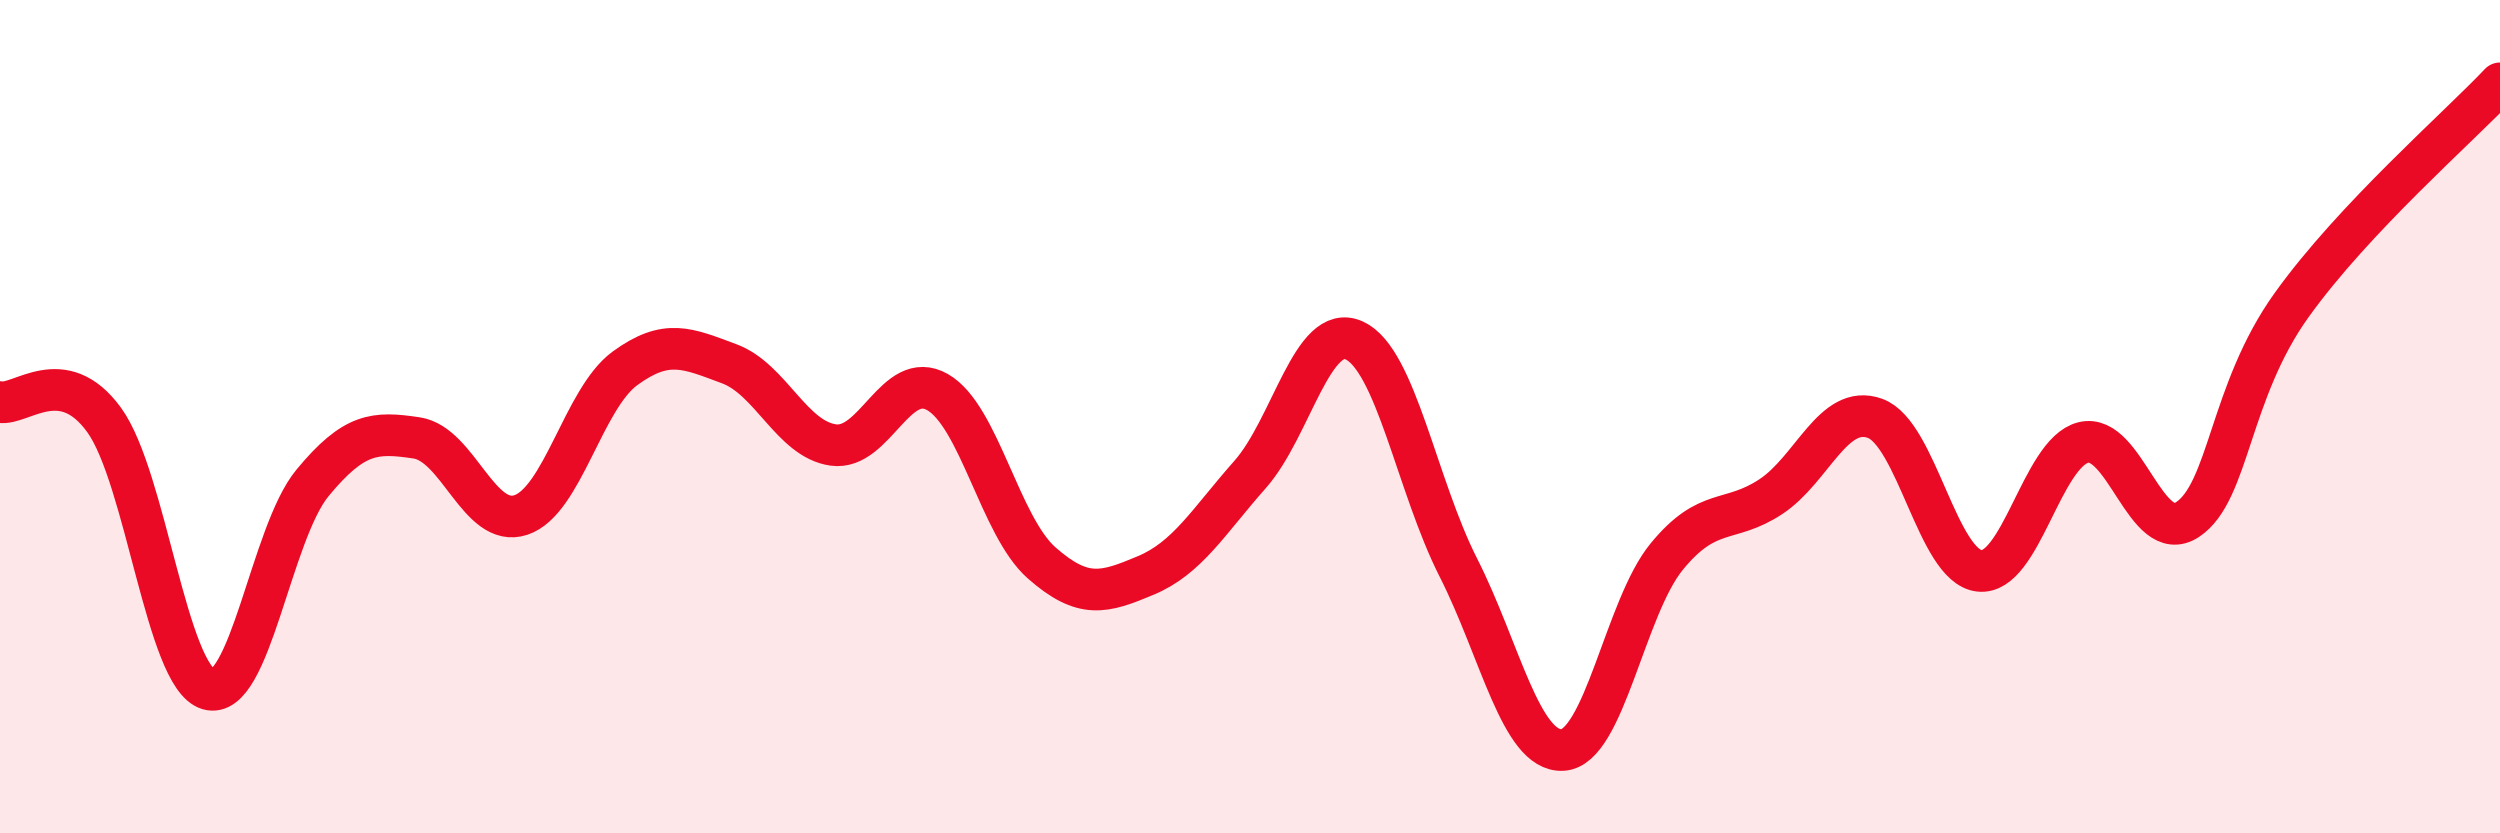
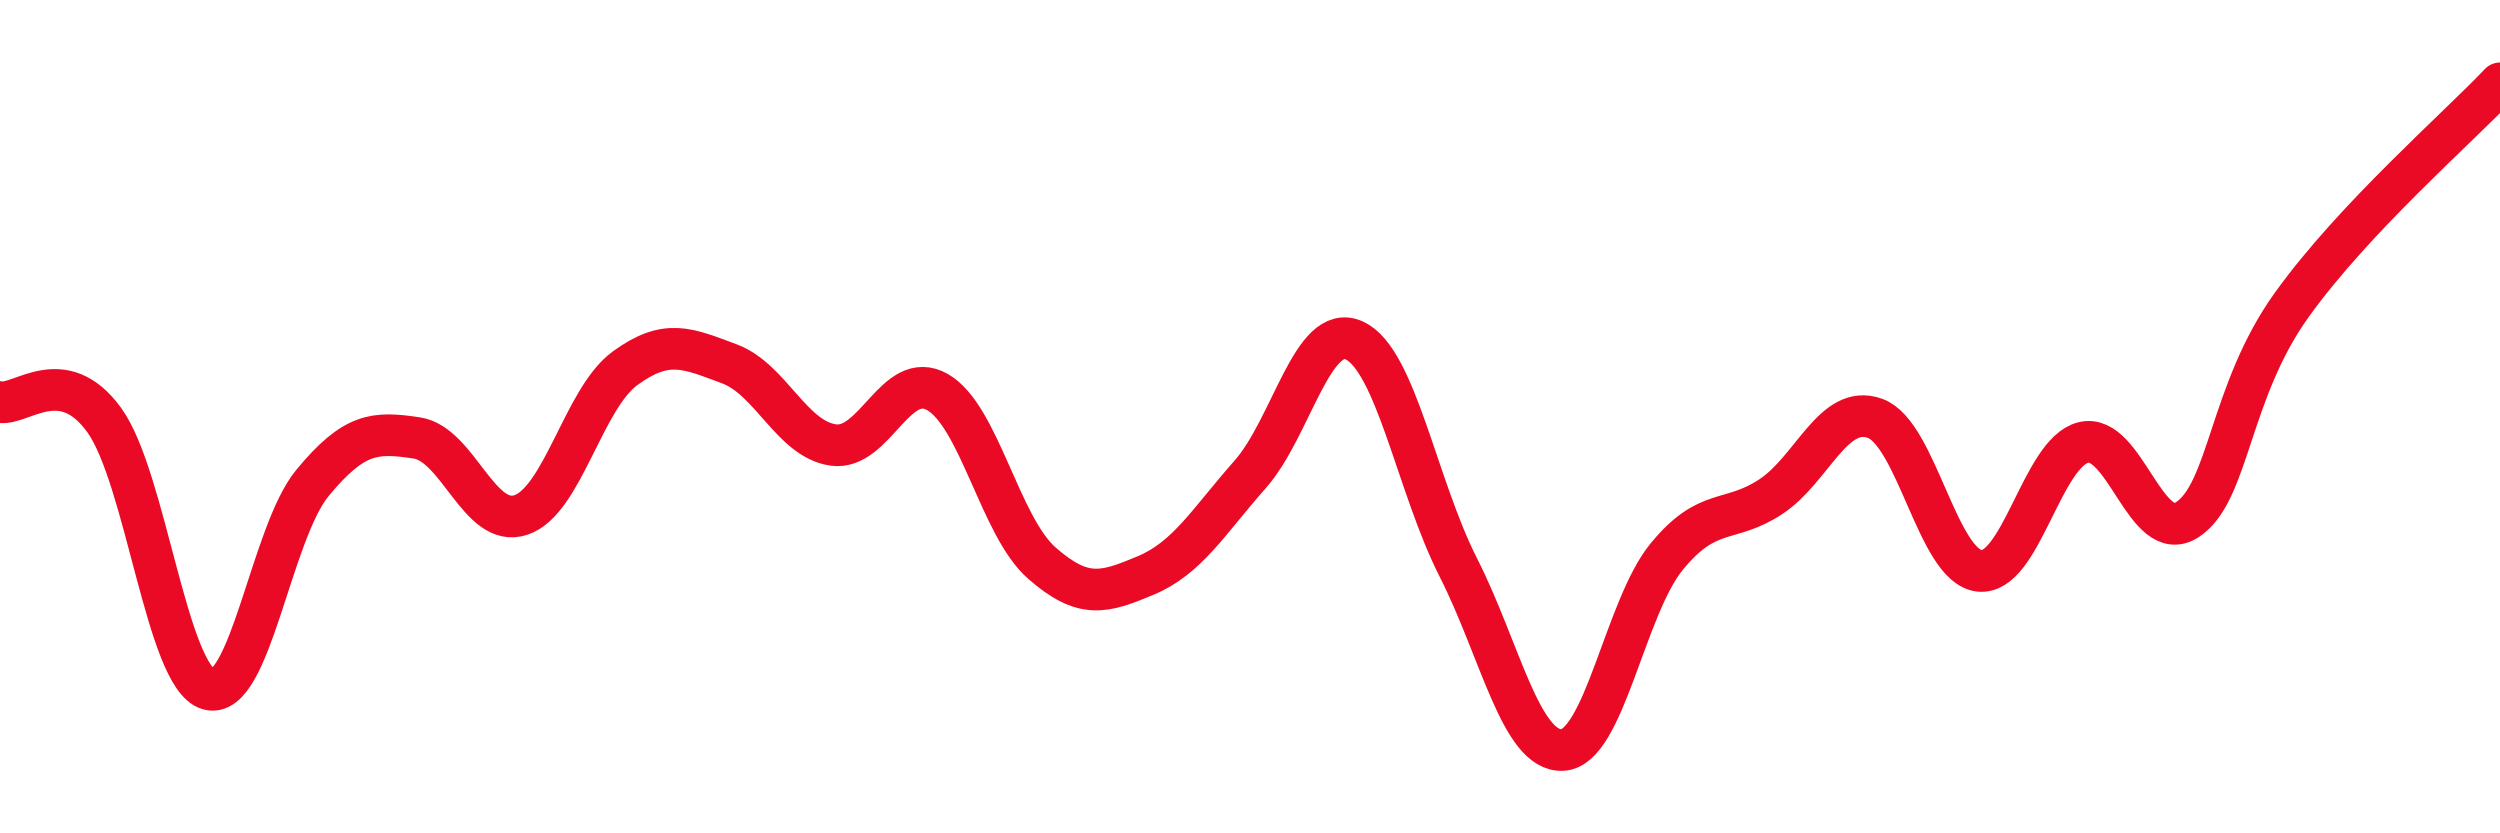
<svg xmlns="http://www.w3.org/2000/svg" width="60" height="20" viewBox="0 0 60 20">
-   <path d="M 0,9.65 C 0.5,9.74 1.5,8.7 2.5,10.08 C 3.5,11.46 4,16.24 5,16.54 C 6,16.84 6.5,12.8 7.5,11.59 C 8.5,10.38 9,10.36 10,10.51 C 11,10.66 11.5,12.69 12.5,12.36 C 13.5,12.03 14,9.57 15,8.84 C 16,8.11 16.5,8.36 17.5,8.73 C 18.5,9.1 19,10.54 20,10.68 C 21,10.82 21.5,8.84 22.5,9.41 C 23.5,9.98 24,12.63 25,13.51 C 26,14.39 26.5,14.23 27.5,13.81 C 28.5,13.39 29,12.52 30,11.39 C 31,10.26 31.5,7.72 32.5,8.17 C 33.5,8.62 34,11.65 35,13.62 C 36,15.59 36.5,18.05 37.5,18 C 38.5,17.95 39,14.58 40,13.36 C 41,12.14 41.5,12.58 42.5,11.92 C 43.5,11.26 44,9.68 45,10.04 C 46,10.4 46.5,13.58 47.5,13.7 C 48.5,13.82 49,10.87 50,10.62 C 51,10.37 51.5,13.13 52.5,12.47 C 53.5,11.81 53.5,9.41 55,7.32 C 56.5,5.23 59,3.06 60,2L60 20L0 20Z" fill="#EB0A25" opacity="0.1" stroke-linecap="round" stroke-linejoin="round" />
  <path d="M 0,9.65 C 0.5,9.74 1.5,8.7 2.5,10.08 C 3.5,11.46 4,16.24 5,16.54 C 6,16.84 6.5,12.8 7.5,11.59 C 8.5,10.38 9,10.36 10,10.51 C 11,10.66 11.5,12.69 12.5,12.36 C 13.5,12.03 14,9.57 15,8.84 C 16,8.11 16.5,8.36 17.5,8.73 C 18.5,9.1 19,10.54 20,10.68 C 21,10.82 21.5,8.84 22.5,9.41 C 23.5,9.98 24,12.63 25,13.51 C 26,14.39 26.5,14.23 27.5,13.81 C 28.5,13.39 29,12.52 30,11.39 C 31,10.26 31.5,7.72 32.5,8.17 C 33.5,8.62 34,11.65 35,13.62 C 36,15.59 36.5,18.05 37.5,18 C 38.5,17.95 39,14.58 40,13.36 C 41,12.14 41.5,12.58 42.5,11.92 C 43.5,11.26 44,9.68 45,10.04 C 46,10.4 46.5,13.58 47.5,13.7 C 48.5,13.82 49,10.87 50,10.62 C 51,10.37 51.5,13.13 52.5,12.47 C 53.5,11.81 53.5,9.41 55,7.32 C 56.5,5.23 59,3.06 60,2" stroke="#EB0A25" stroke-width="1" fill="none" stroke-linecap="round" stroke-linejoin="round" />
</svg>